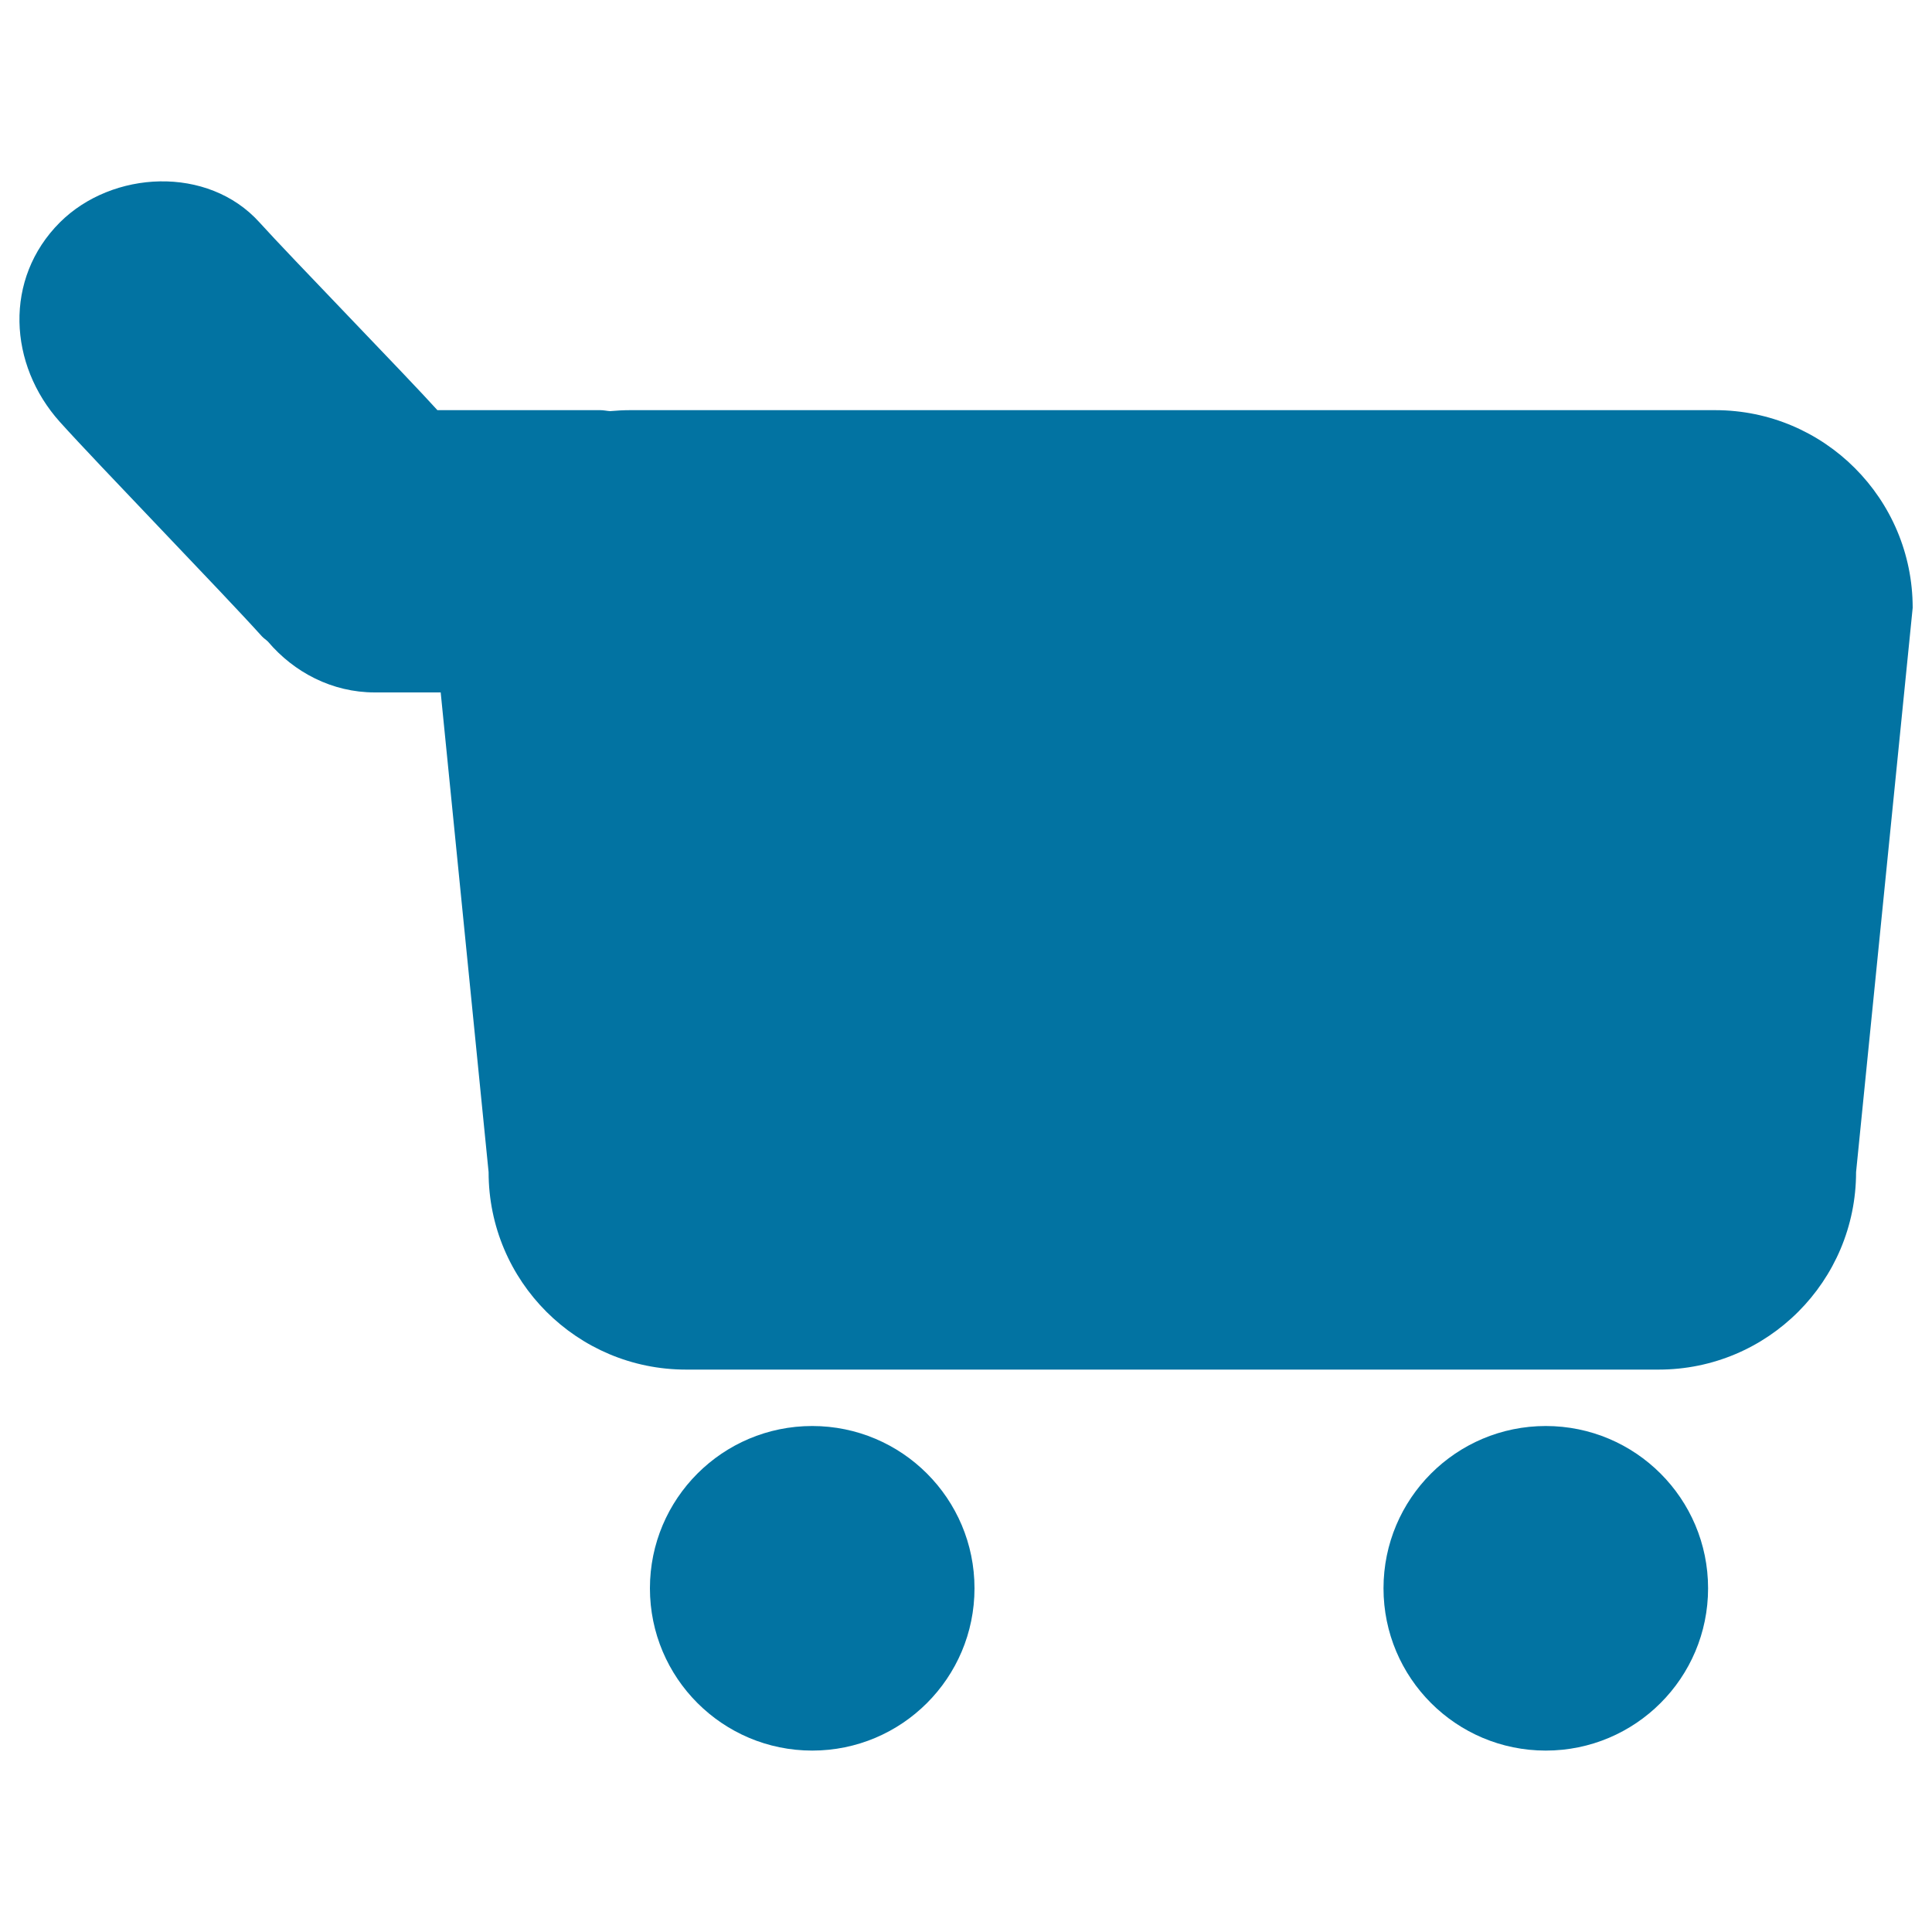
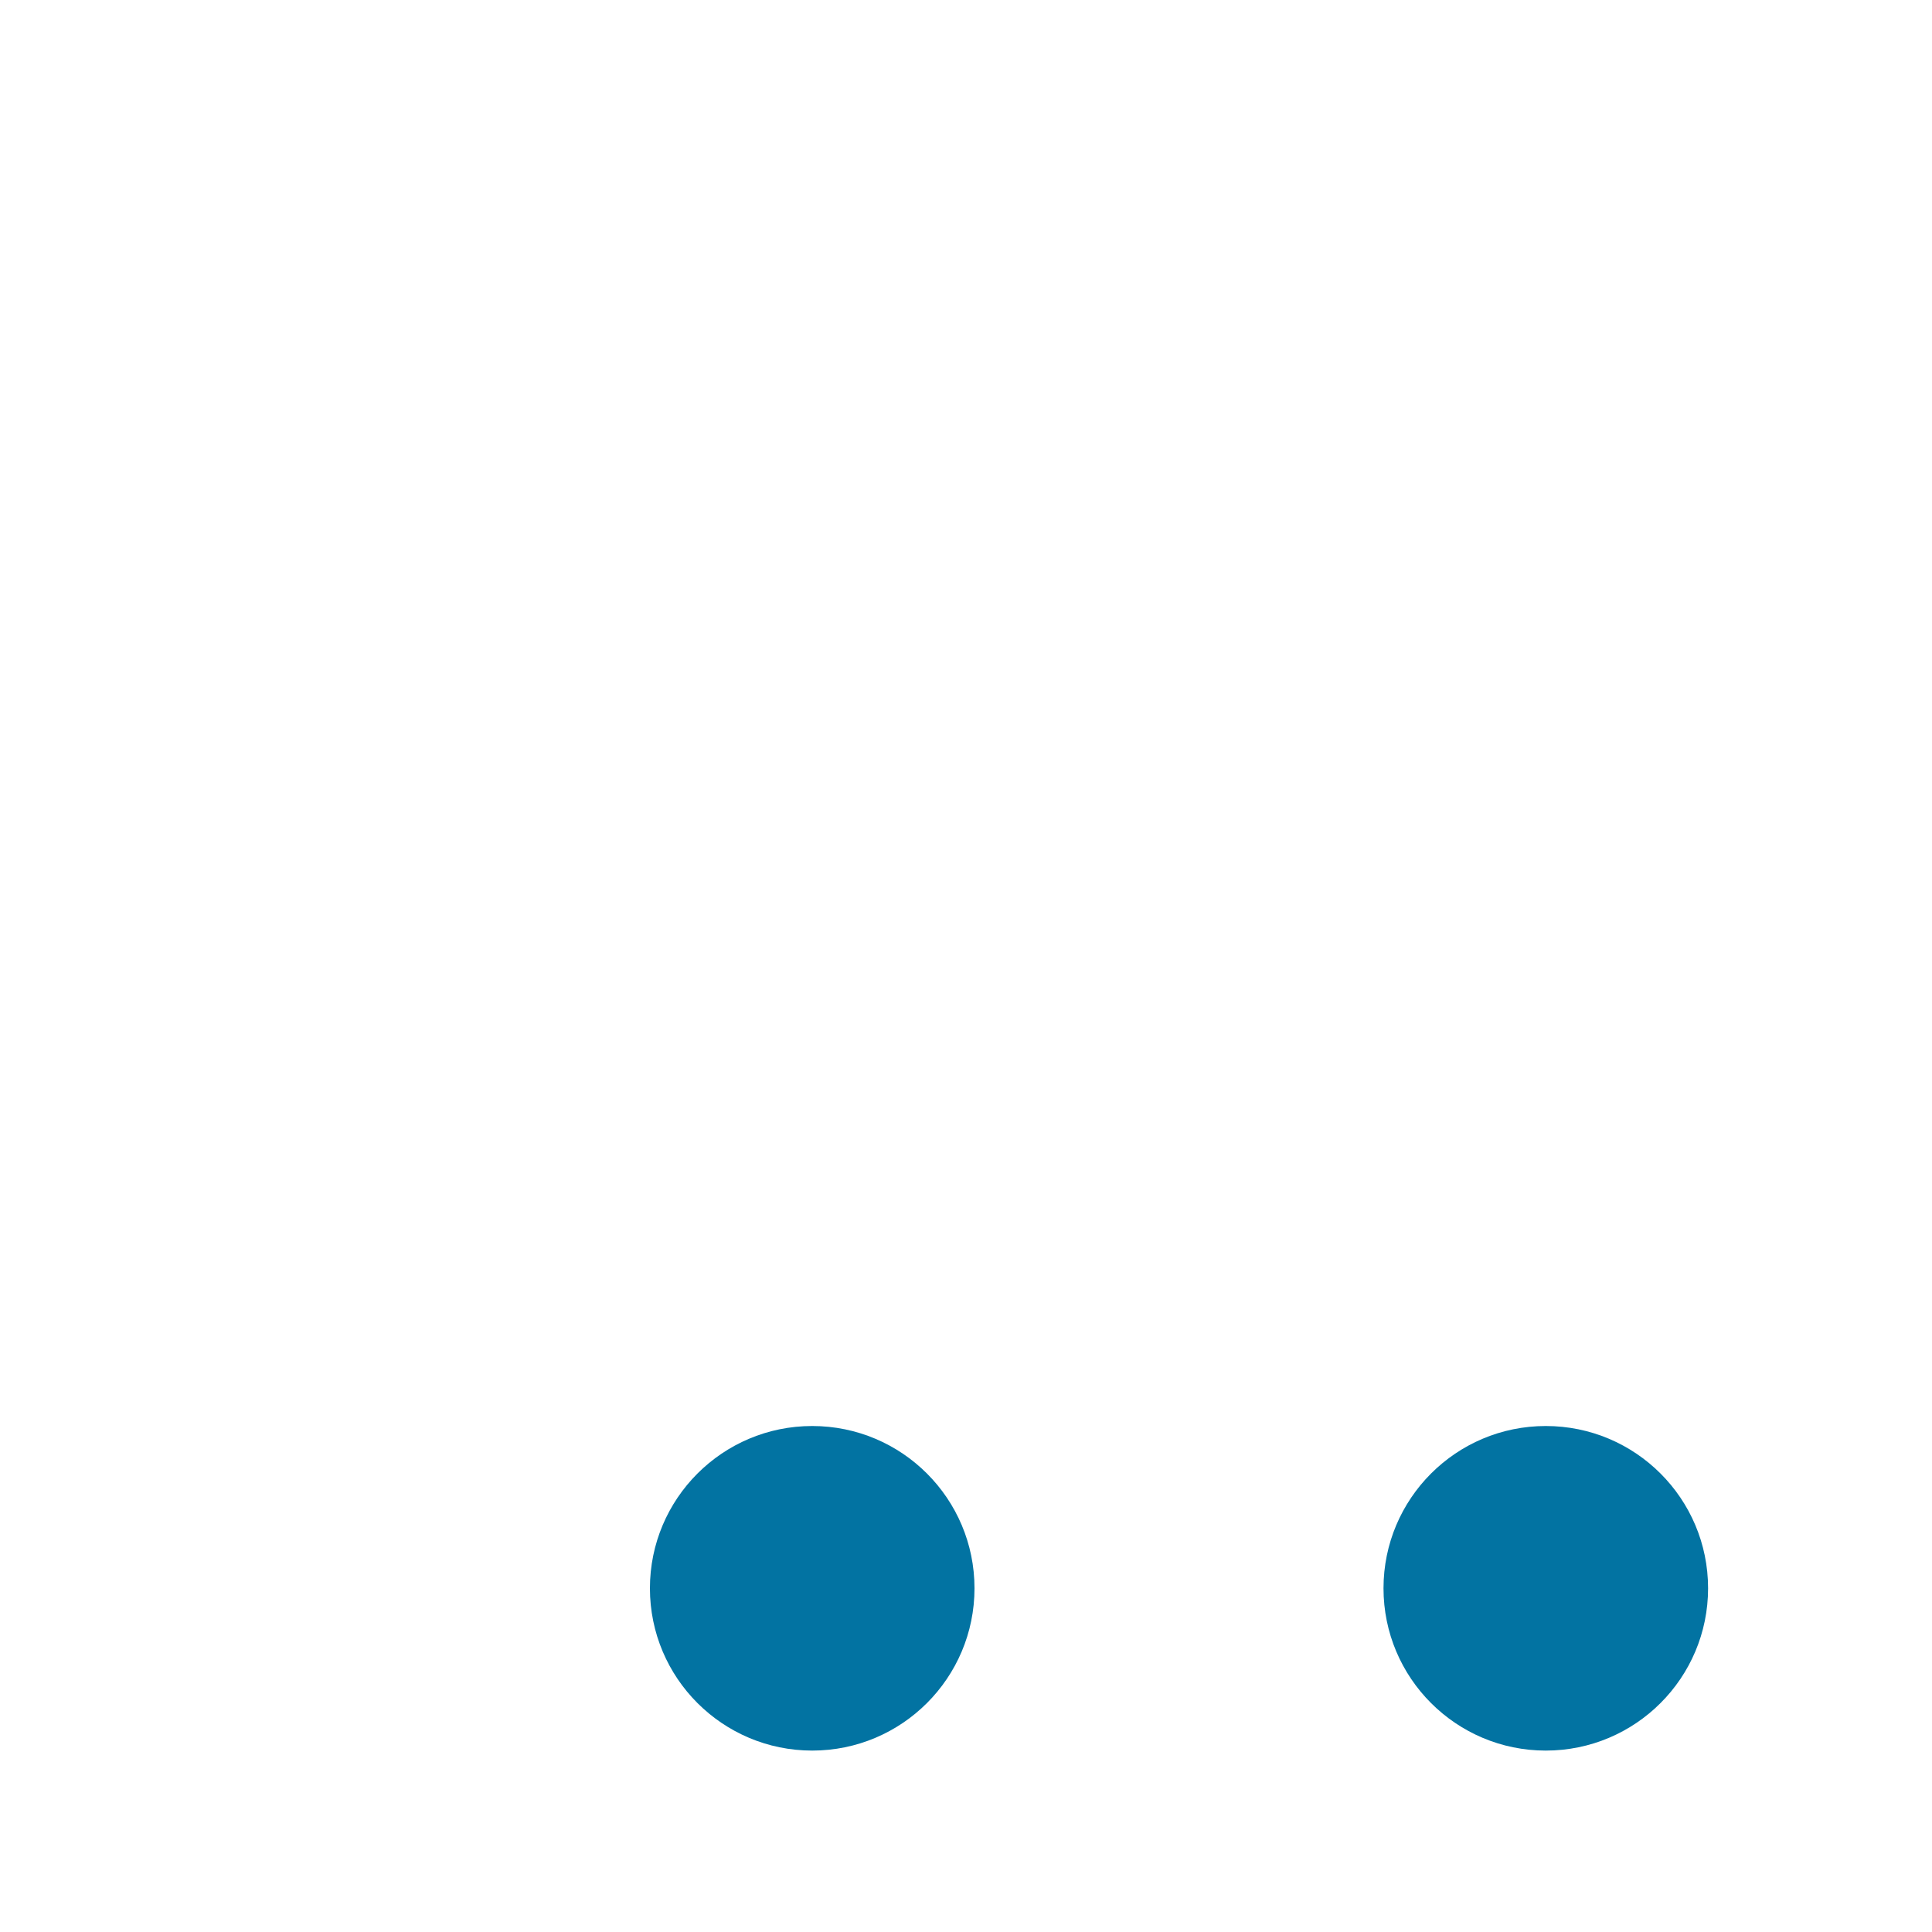
<svg xmlns="http://www.w3.org/2000/svg" viewBox="0 0 1000 1000" style="fill:#0273a2">
  <title>Shopping Cart Black Silhouette Rounded Variant SVG icon</title>
  <g>
    <g>
-       <path d="M887.8,212.3H326c-3.4,0-6.8,0.2-10.2,0.5c-1.7-0.1-3.3-0.5-5-0.5h-84.4c-15.5-17.2-76.6-80-92.1-97.2c-26.7-29.6-76.2-27-103.3,0c-29.2,29.2-26.6,73.7,0,103.3c19.6,21.8,84.9,89.1,104.5,110.9c1,1.1,2.2,1.8,3.2,2.8c13.5,15.9,33.2,26.3,55.3,26.3h34.1l24.8,248.3c0,56.5,45.8,102.2,102.2,102.2h503.4c56.5,0,102.2-45.8,102.2-102.2L990,314.6C990,258.1,944.2,212.3,887.8,212.3z" />
      <circle cx="420.4" cy="822.1" r="84" />
      <circle cx="800.1" cy="822.1" r="84" />
    </g>
  </g>
</svg>